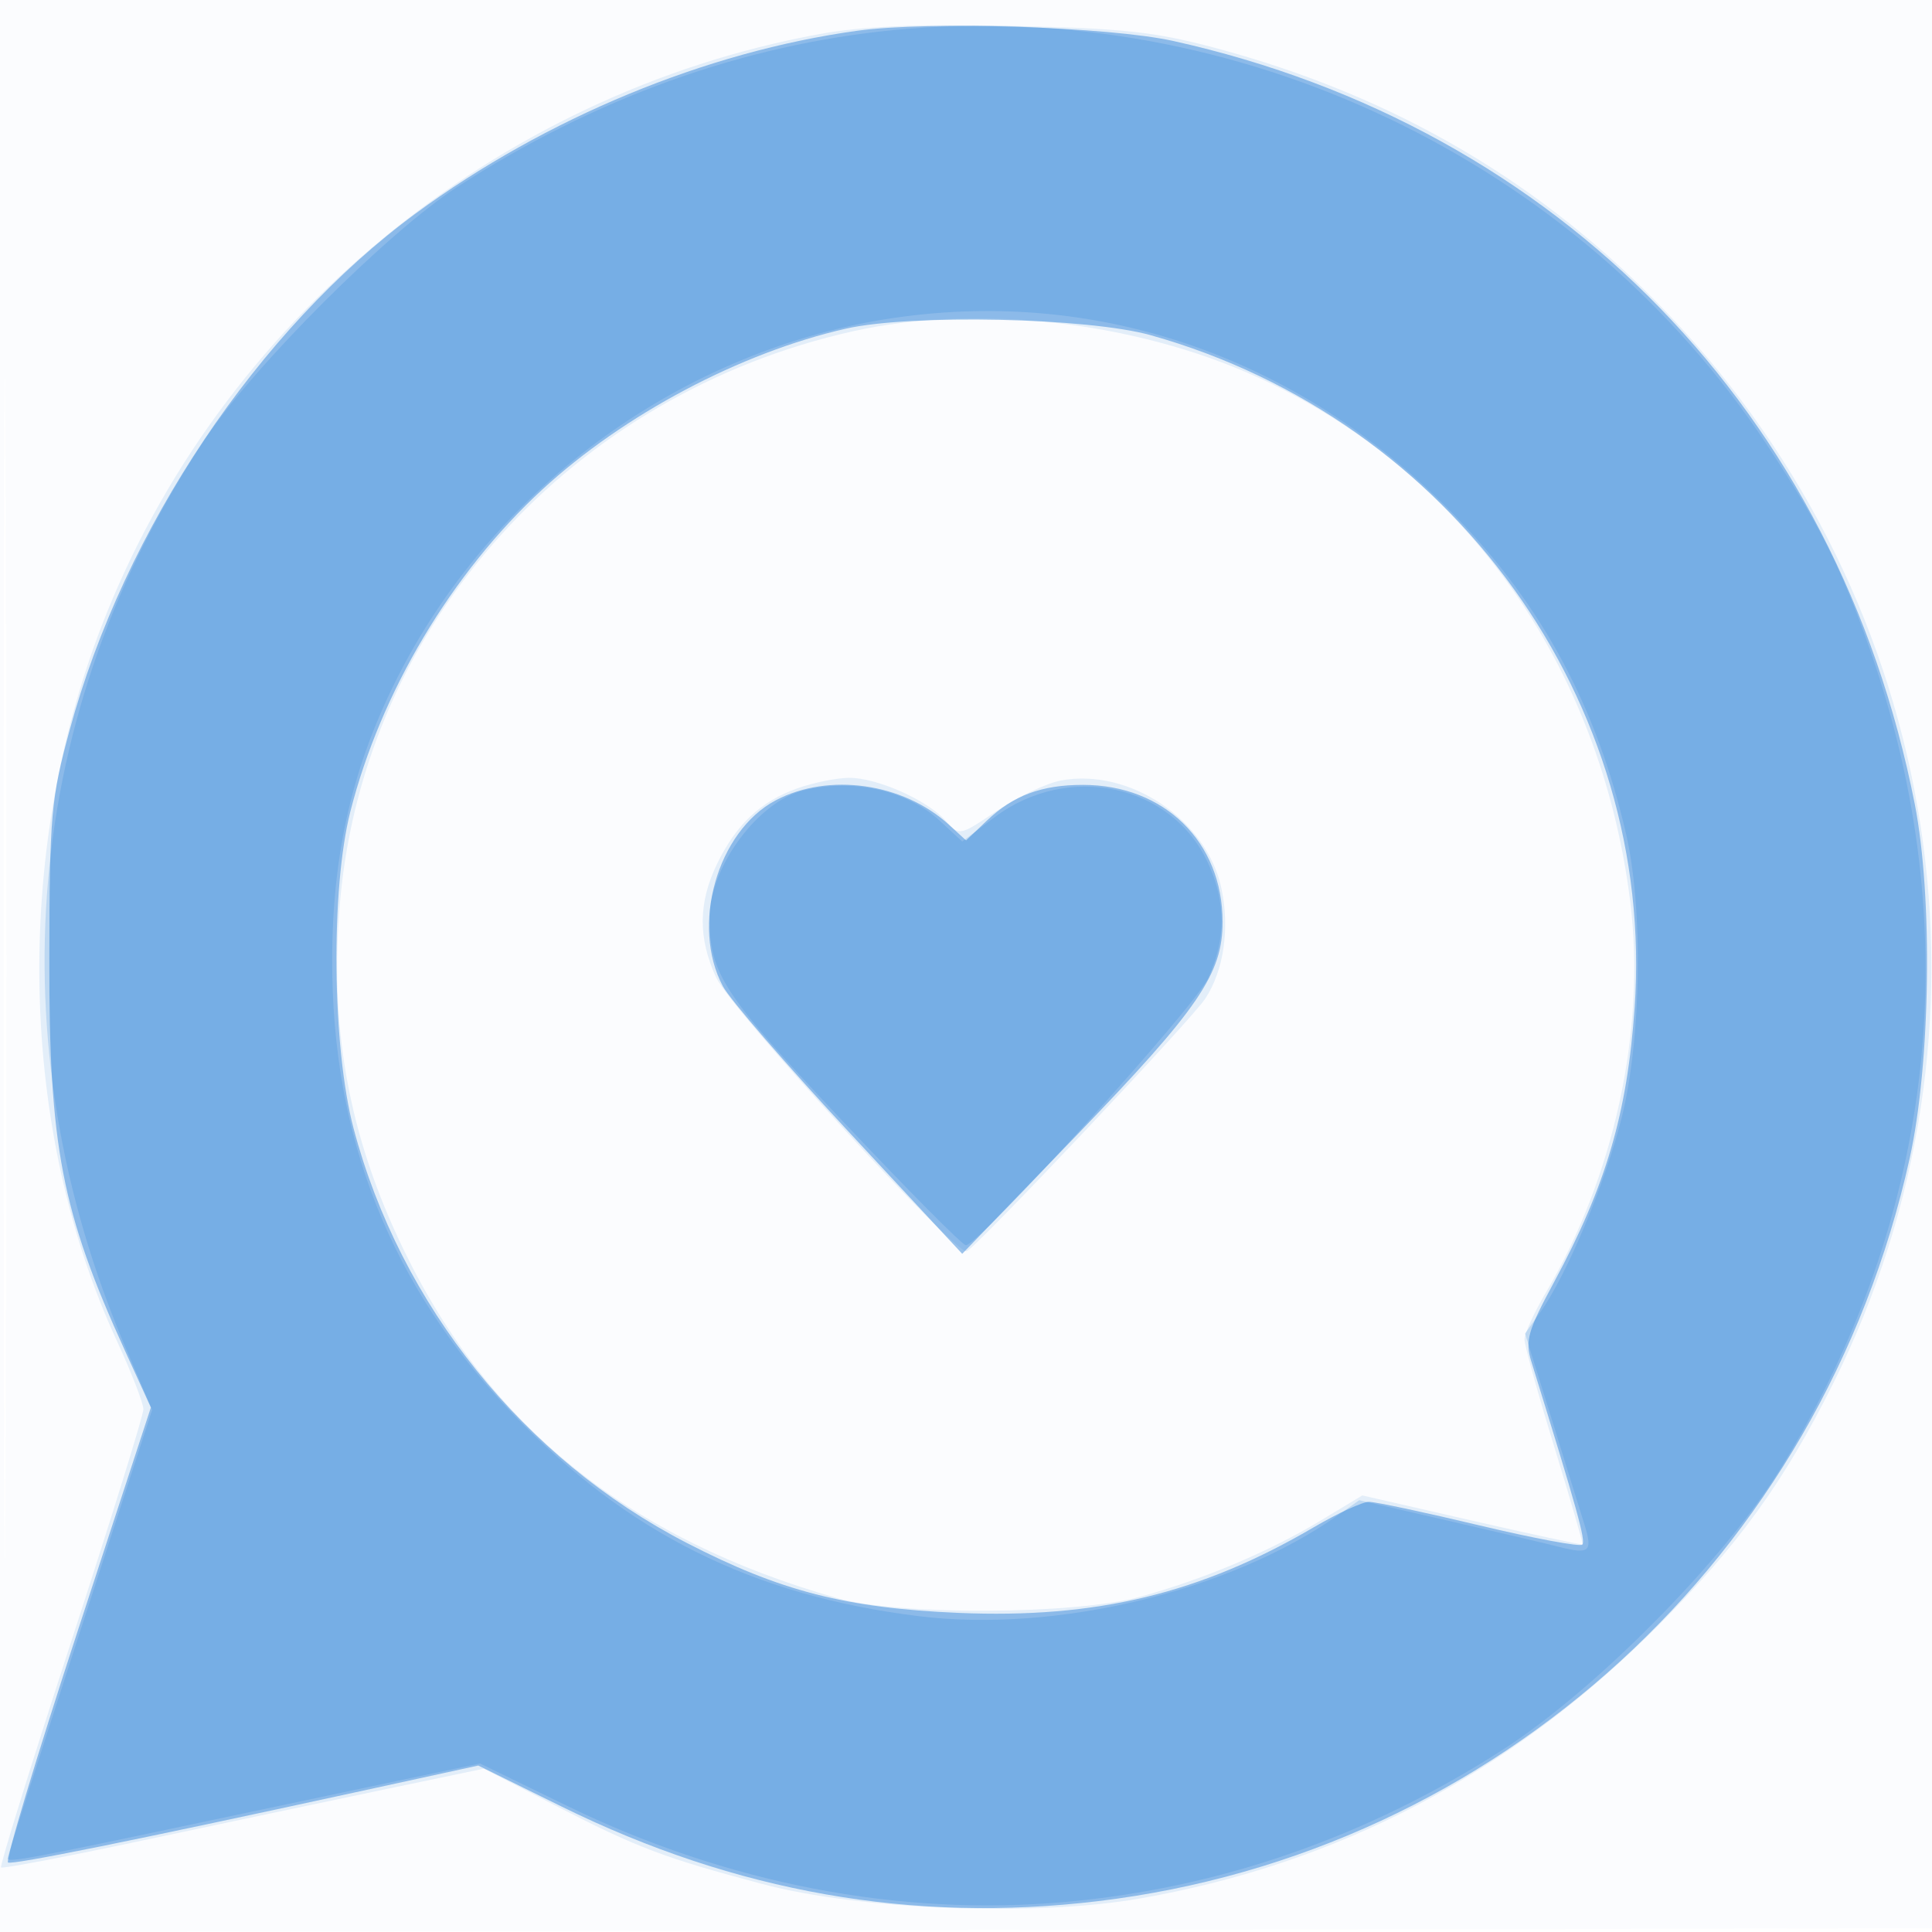
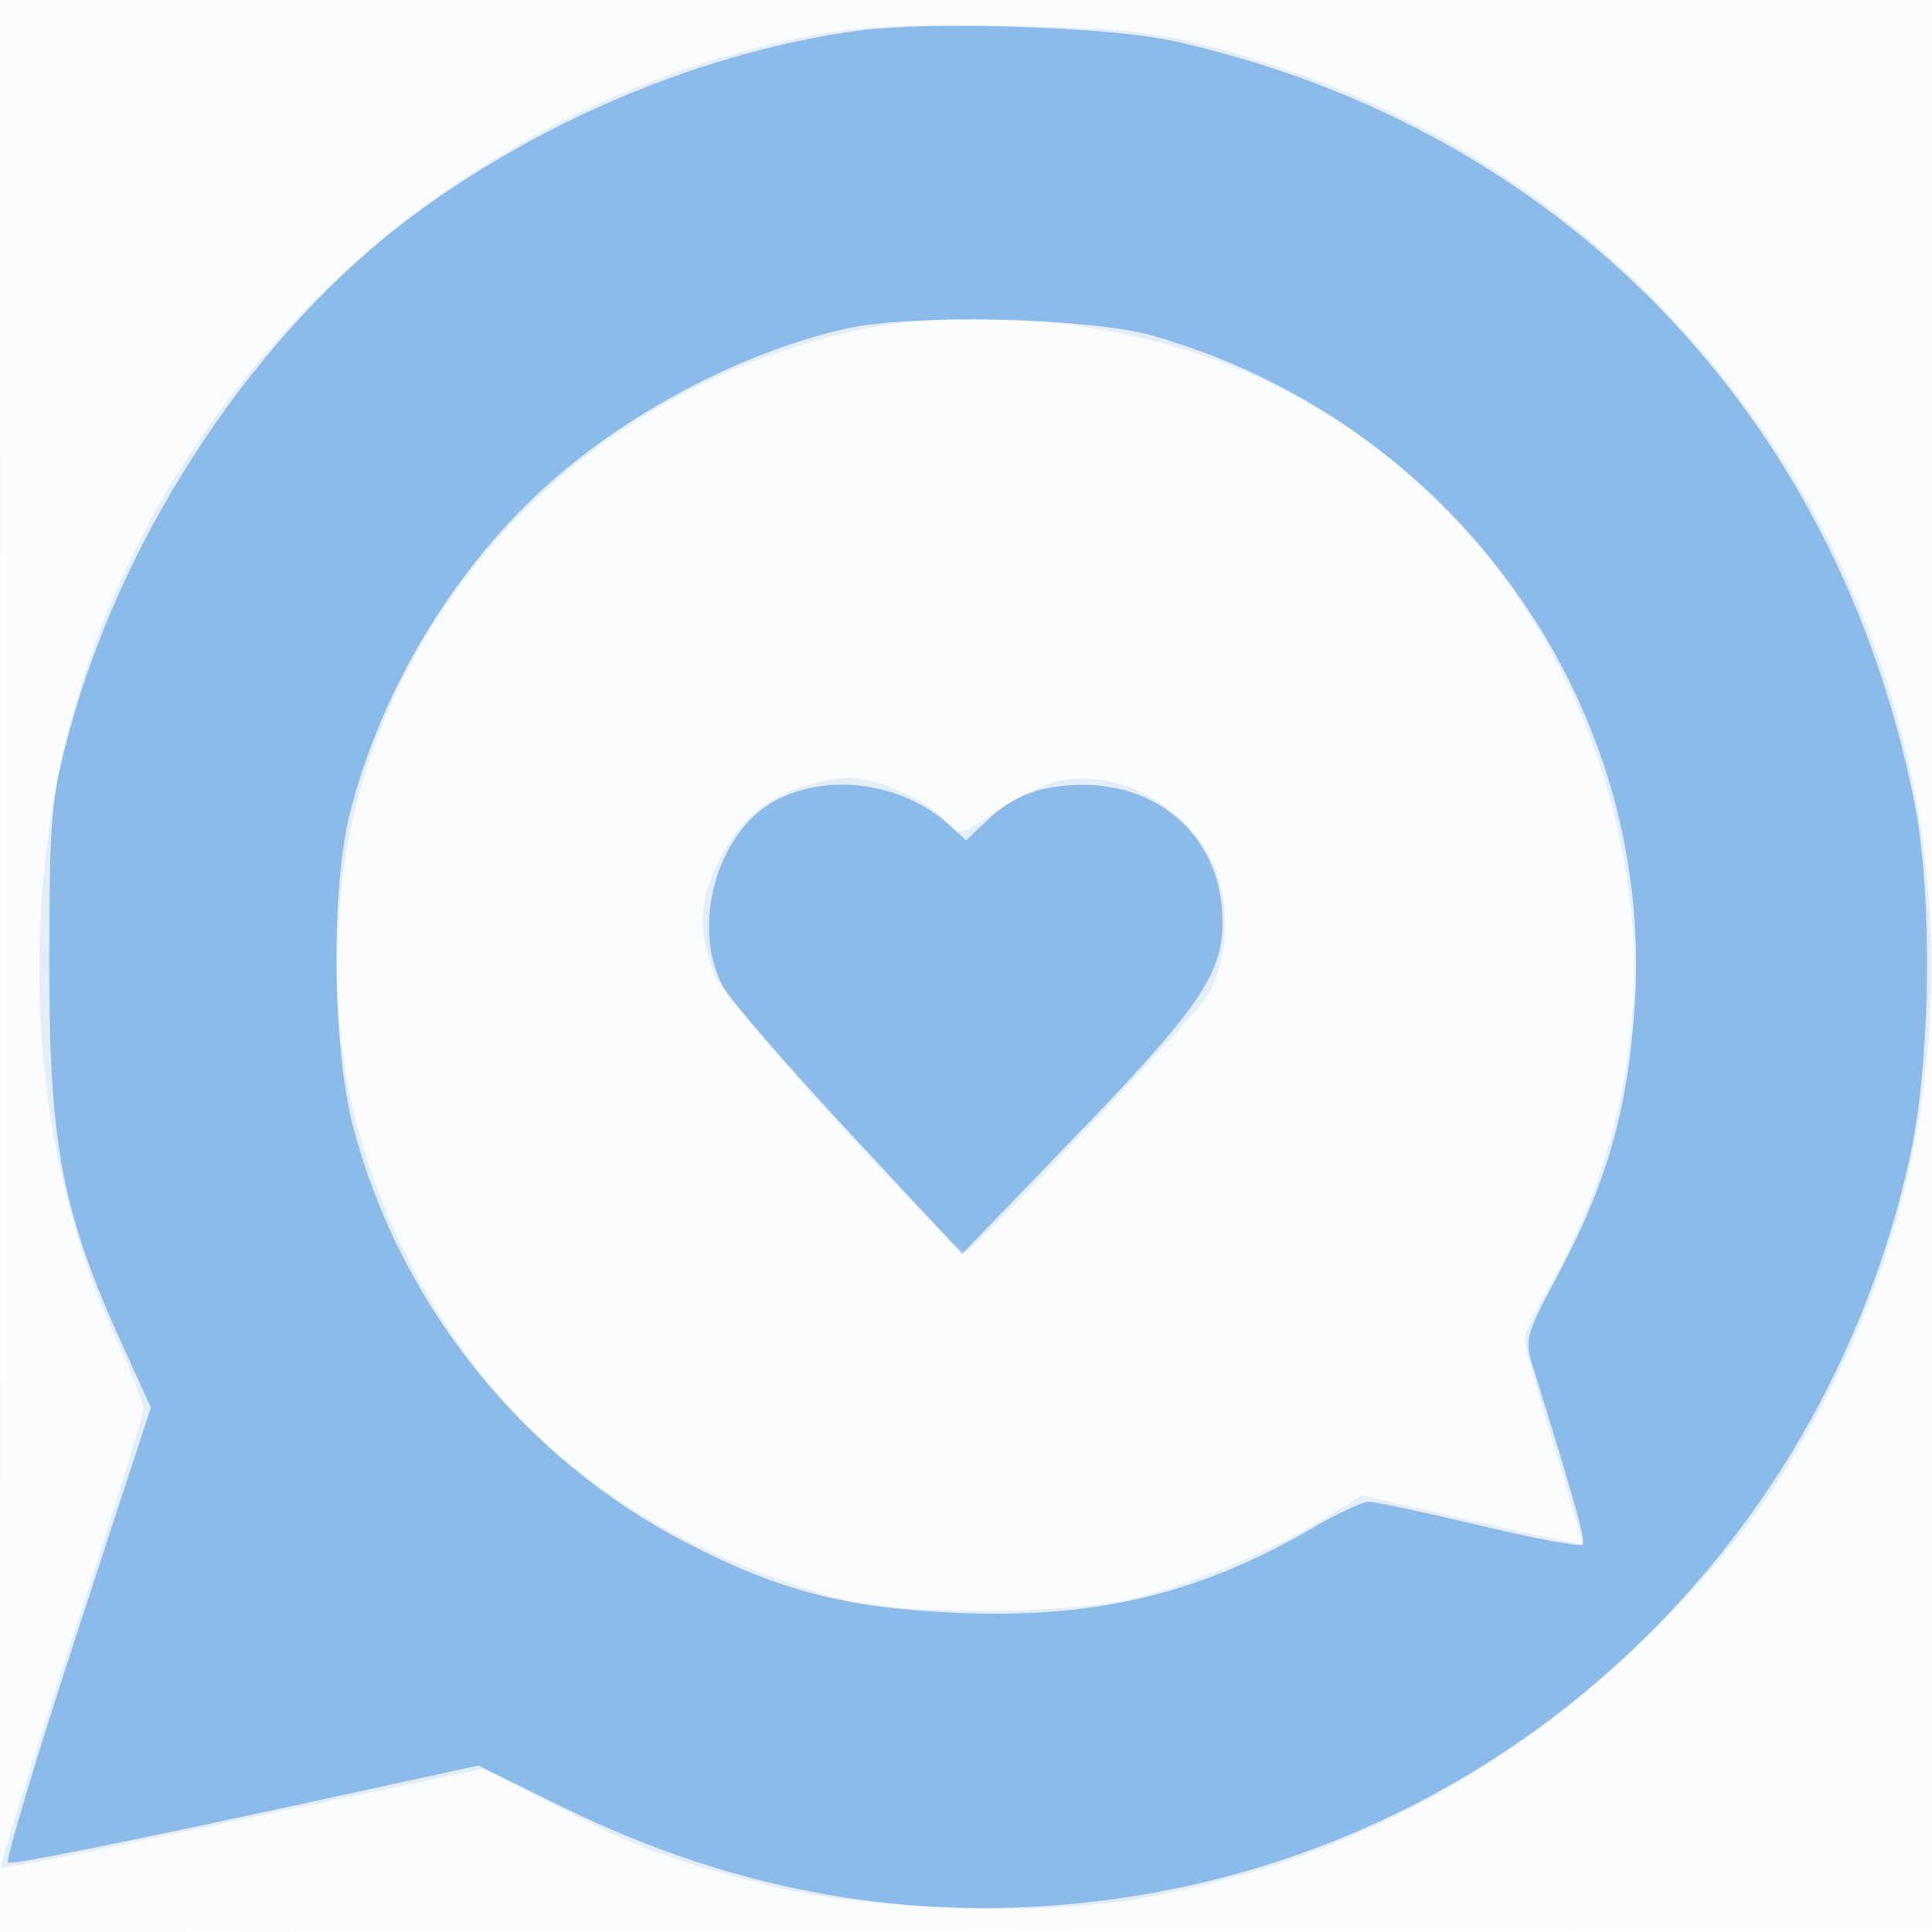
<svg xmlns="http://www.w3.org/2000/svg" width="256" height="256">
  <path fill-opacity=".016" d="M0 128.004v128.004l128.25-.254 128.25-.254.254-127.75L257.008 0H0v128.004m.485.496c0 70.4.119 99.053.265 63.672.146-35.38.146-92.98 0-128C.604 29.153.485 58.1.485 128.5" fill="#1976D2" fill-rule="evenodd" />
  <path fill-opacity=".103" d="M108.5 4.53c-42.814 7.871-79.487 38.124-95.026 78.393-11.702 30.324-10.929 66.743 2.011 94.751 1.933 4.184 3.515 8.262 3.515 9.062 0 .8-4.324 14.713-9.609 30.917-5.285 16.205-9.447 29.613-9.25 29.797.198.184 8.684-1.435 18.859-3.597 10.175-2.162 24.486-5.183 31.802-6.713l13.303-2.782 9.411 4.852c10.872 5.606 14.466 6.97 27.484 10.43 12.947 3.441 36.145 4.34 49.961 1.934 26.37-4.59 49.22-16.584 68.587-36.001 10.752-10.778 16.825-19.169 23.367-32.281 23.378-46.857 14.704-103.213-21.794-141.599C204.589 24.306 184.896 12.727 161 6.344c-8.03-2.145-12.207-2.595-27-2.911-12.531-.267-19.772.044-25.5 1.097m4.5 39.369c-37.161 8.313-64.528 38.605-67.901 75.159-1.557 16.871 1.077 31.457 8.414 46.594 11.356 23.429 29.87 38.284 57.487 46.127 8.044 2.285 31.39 2.179 39.998-.181 8.464-2.32 17.153-5.984 24.009-10.123l5.508-3.325 14.492 3.326c7.971 1.829 14.576 3.25 14.677 3.158.101-.093-1.586-5.931-3.75-12.973-2.164-7.043-3.934-13.428-3.934-14.189 0-.761 1.279-3.552 2.841-6.203 9.059-15.364 13.265-34.844 11.177-51.769-3.873-31.394-22.24-57.204-49.504-69.566-16.222-7.356-37.089-9.709-53.514-6.035m-7.345 60.56c-4.885 1.741-8.105 4.773-10.646 10.023-2.483 5.13-2.523 9.805-.127 15.018 1.96 4.262 31.722 36.803 33.2 36.299 1.205-.411 29.78-30.659 31.628-33.48 2.456-3.747 3.267-9.329 2.128-14.64-1.946-9.072-12.207-15.958-21.252-14.261-1.922.36-5.739 2.166-8.482 4.012-4.985 3.355-4.988 3.355-6.796 1.322-2.439-2.744-9.126-5.713-12.808-5.686-1.65.012-4.73.639-6.845 1.393" fill="#1976D2" fill-rule="evenodd" />
  <path fill-opacity=".427" d="M113.597 4.074C93.563 6.833 72.33 15.616 55.101 28.271 34.245 43.591 16.495 70.075 9.238 96.706 6.759 105.802 6.567 107.96 6.535 127c-.042 24.939 1.618 33.543 10.035 52l3.421 7.5-9.821 30C4.769 233 .672 246.634 1.066 246.797c.735.305 16.826-2.948 45.872-9.274l16.437-3.579 11.063 5.445c23.032 11.338 46.51 15.475 71.062 12.523 52.898-6.36 95.835-45.653 107.54-98.412 2.779-12.527 3.094-34.693.668-47C243.506 54.738 206.666 16.827 155.5 5.436c-8.492-1.891-32.418-2.669-41.903-1.362m-1.516 39.477c-13.973 3.172-29.427 11.365-40.246 21.337-11.989 11.05-21.353 26.759-25.402 42.612-2.63 10.294-2.423 31.285.412 42 6.208 23.455 22.539 43.781 44.136 54.936 12.381 6.395 21.121 8.646 36.024 9.28 18.265.777 32.085-2.557 47.113-11.365 3.145-1.843 6.422-3.351 7.281-3.351s7.442 1.404 14.629 3.119c7.187 1.716 13.322 2.864 13.634 2.552.487-.487-.665-4.624-6.761-24.284-.842-2.715-.455-4.06 3.031-10.522 6.876-12.749 9.693-22.351 10.666-36.365 2.804-40.39-24.178-77.879-64.118-89.083-8.28-2.323-31.763-2.826-40.399-.866m-9.291 62.496c-7.743 4.089-11.296 16.606-6.998 24.65.939 1.758 8.458 10.451 16.708 19.318l15 16.122 15.265-15.818C158.835 133.666 162 129.031 162 122.152c0-10.58-7.717-18.152-18.5-18.152-5.484 0-9.233 1.396-12.743 4.744l-2.744 2.617-2.256-2.063c-6.084-5.564-15.944-6.959-22.967-3.251" fill="#1976D2" fill-rule="evenodd" />
-   <path fill-opacity=".186" d="M118.5 3.975C98.472 5.91 78.691 13.021 60.519 24.819 51.427 30.722 33.694 48.431 27.293 58 3.095 94.177-.747 137.841 16.676 178.658l3.483 8.159-9.58 29.465C5.311 232.487 1 245.971 1 246.244c0 .59 3.059.022 25.5-4.737 9.35-1.983 21.523-4.557 27.051-5.721l10.05-2.117 11.45 5.573c21.244 10.34 44.037 14.744 66.116 12.773 20.44-1.825 40.03-8.638 57.919-20.144 12.33-7.93 29.307-25.088 36.765-37.156C256.545 161.228 260.724 123.05 247.75 86c-3.797-10.843-6.617-16.448-13.586-27C209.206 21.207 163.787-.4 118.5 3.975m.039 38.137c-27.636 4.027-52.676 22.013-65.601 47.123-6.148 11.945-8.903 23.662-8.923 37.95-.033 23.621 7.747 43.208 23.87 60.096 15.088 15.803 31.814 24.151 53.83 26.867 18.25 2.25 41.293-3.297 55.589-13.383l2.803-1.978 11.697 2.697c6.433 1.483 13.128 3.061 14.879 3.507 3.898.993 4.361.599 3.315-2.816-.45-1.471-2.417-7.804-4.371-14.073l-3.552-11.399 2.022-2.839c3.547-4.981 8.613-17.095 10.792-25.804 2.604-10.41 2.865-27.685.568-37.59-3.885-16.75-10.983-30.021-22.375-41.83-20.278-21.022-47.018-30.538-74.543-26.528M106.5 104.718c-6.017 1.462-12.436 10.099-12.472 16.782-.041 7.486 1.742 10.224 17.621 27.047 8.541 9.049 15.89 16.453 16.33 16.453 1.739 0 30.379-31.577 32.123-35.417 2.353-5.18 2.353-9.984.002-15.162-4.779-10.521-18.542-13.485-28.359-6.106l-4.245 3.191-3-2.772c-4.36-4.028-11.444-5.609-18-4.016" fill="#1976D2" fill-rule="evenodd" />
</svg>